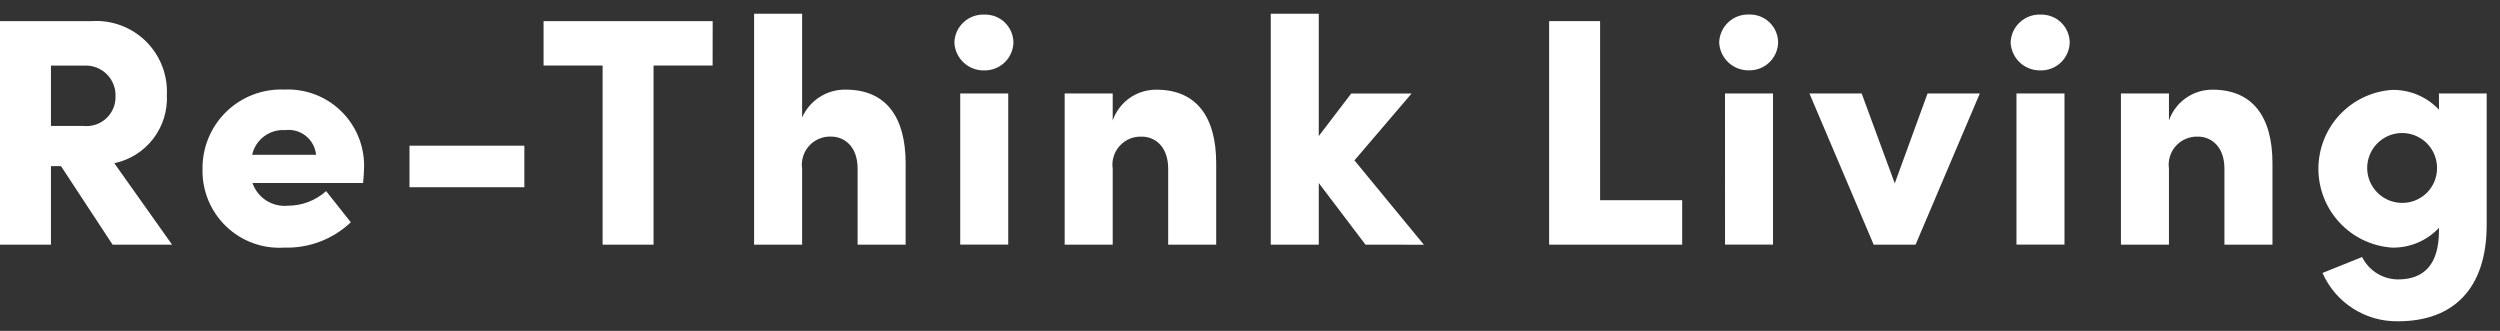
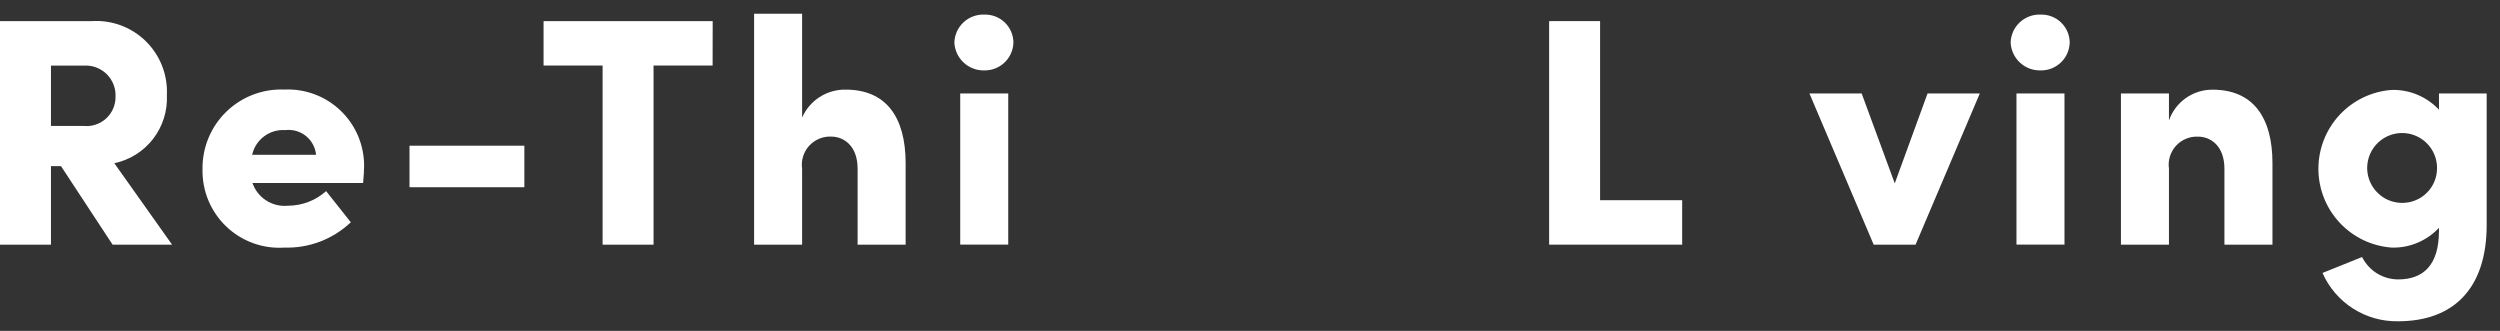
<svg xmlns="http://www.w3.org/2000/svg" width="136" height="18" viewBox="0 0 136 18" fill="none">
  <rect x="0" y="0" width="136" height="18" fill="#333333" stroke="none" />
  <path d="M3.319 9.039H2.772V13.31H0V1.149H4.978C5.519 1.113 6.062 1.191 6.571 1.379C7.08 1.568 7.544 1.861 7.931 2.241C8.318 2.622 8.621 3.079 8.818 3.585C9.016 4.09 9.104 4.631 9.078 5.173C9.119 6.03 8.854 6.873 8.331 7.553C7.807 8.232 7.058 8.702 6.219 8.879L9.361 13.309H6.125L3.319 9.039ZM2.772 6.85H4.537C4.76 6.875 4.987 6.851 5.2 6.781C5.414 6.711 5.61 6.596 5.775 6.444C5.941 6.292 6.072 6.106 6.16 5.899C6.248 5.692 6.29 5.469 6.285 5.244C6.293 5.022 6.256 4.8 6.174 4.593C6.093 4.386 5.97 4.198 5.812 4.04C5.655 3.883 5.467 3.76 5.259 3.678C5.052 3.597 4.83 3.559 4.608 3.567H2.772V6.85Z" fill="white" />
  <path d="M19.753 9.956H13.735C13.87 10.348 14.133 10.683 14.482 10.907C14.831 11.131 15.246 11.231 15.659 11.191C16.427 11.192 17.169 10.91 17.741 10.397L19.084 12.092C18.601 12.549 18.033 12.907 17.412 13.143C16.791 13.379 16.129 13.49 15.464 13.469C14.887 13.506 14.308 13.424 13.764 13.226C13.221 13.028 12.724 12.719 12.306 12.319C11.888 11.919 11.557 11.437 11.335 10.902C11.113 10.368 11.005 9.793 11.017 9.215C11.007 8.633 11.116 8.055 11.337 7.517C11.559 6.978 11.887 6.491 12.304 6.084C12.72 5.678 13.216 5.36 13.759 5.152C14.303 4.943 14.883 4.848 15.464 4.872C16.026 4.845 16.586 4.933 17.112 5.129C17.639 5.325 18.119 5.627 18.525 6.015C18.931 6.403 19.255 6.869 19.475 7.386C19.695 7.902 19.808 8.458 19.808 9.02C19.806 9.256 19.79 9.556 19.753 9.956ZM17.195 8.42C17.175 8.221 17.116 8.027 17.02 7.851C16.925 7.676 16.795 7.52 16.639 7.395C16.483 7.27 16.303 7.178 16.11 7.123C15.918 7.069 15.716 7.053 15.518 7.078C15.107 7.049 14.699 7.168 14.368 7.415C14.038 7.661 13.807 8.018 13.717 8.42H17.195Z" fill="white" />
  <path d="M22.277 7.926H28.525V10.185H22.277V7.926Z" fill="white" />
  <path d="M38.766 3.566H35.553V13.309H32.782V3.566H29.57V1.148H38.77L38.766 3.566Z" fill="white" />
  <path d="M49.266 8.879V13.309H46.654V9.179C46.654 7.908 45.877 7.431 45.224 7.431C44.999 7.42 44.774 7.459 44.565 7.546C44.357 7.632 44.17 7.763 44.018 7.93C43.866 8.098 43.753 8.296 43.687 8.512C43.621 8.728 43.603 8.956 43.635 9.179V13.309H41.023V0.746H43.635V6.394C43.836 5.936 44.168 5.548 44.589 5.278C45.01 5.008 45.501 4.868 46.001 4.876C48.189 4.872 49.266 6.355 49.266 8.879Z" fill="white" />
  <path d="M51.918 2.312C51.924 2.106 51.971 1.902 52.056 1.714C52.141 1.526 52.263 1.356 52.414 1.215C52.565 1.074 52.742 0.964 52.936 0.892C53.13 0.82 53.336 0.786 53.542 0.794C53.747 0.787 53.951 0.821 54.142 0.894C54.333 0.966 54.508 1.077 54.656 1.218C54.804 1.36 54.922 1.529 55.004 1.717C55.085 1.905 55.128 2.107 55.13 2.312C55.12 2.724 54.947 3.114 54.649 3.399C54.352 3.683 53.954 3.838 53.542 3.83C53.127 3.84 52.724 3.686 52.42 3.402C52.117 3.119 51.936 2.727 51.918 2.312ZM52.236 5.083H54.848V13.308H52.236V5.083Z" fill="white" />
-   <path d="M66.161 8.881V13.311H63.549V9.181C63.549 7.91 62.772 7.433 62.12 7.433C61.894 7.422 61.669 7.461 61.461 7.547C61.252 7.633 61.065 7.765 60.913 7.932C60.761 8.099 60.648 8.298 60.582 8.514C60.516 8.73 60.498 8.957 60.531 9.181V13.311H57.918V5.086H60.531V6.556C60.701 6.064 61.02 5.638 61.444 5.338C61.868 5.037 62.376 4.877 62.896 4.879C65.085 4.874 66.161 6.356 66.161 8.881Z" fill="white" />
-   <path d="M74.283 13.309L71.741 9.956V13.309H69.129V0.746H71.741V7.4L73.506 5.088H76.789L73.682 8.724L77.459 13.313L74.283 13.309Z" fill="white" />
  <path d="M84.273 1.148H87.045V10.891H91.51V13.309H84.273V1.148Z" fill="white" />
-   <path d="M93.523 2.312C93.529 2.106 93.575 1.902 93.66 1.714C93.744 1.525 93.865 1.355 94.016 1.214C94.166 1.072 94.344 0.962 94.537 0.889C94.73 0.817 94.936 0.783 95.142 0.79C95.347 0.783 95.551 0.817 95.743 0.889C95.934 0.962 96.109 1.073 96.257 1.214C96.405 1.356 96.523 1.525 96.605 1.713C96.686 1.901 96.729 2.103 96.731 2.308C96.721 2.72 96.548 3.111 96.25 3.395C95.953 3.68 95.554 3.835 95.142 3.826C94.728 3.835 94.328 3.681 94.025 3.398C93.723 3.115 93.543 2.726 93.523 2.312ZM93.84 5.083H96.452V13.308H93.842L93.84 5.083Z" fill="white" />
  <path d="M107.701 5.086L104.206 13.311H101.929L98.434 5.086H101.275L103.075 9.975L104.858 5.086H107.701Z" fill="white" />
  <path d="M109.379 2.312C109.385 2.106 109.432 1.902 109.517 1.714C109.602 1.525 109.724 1.356 109.875 1.215C110.026 1.074 110.203 0.964 110.397 0.892C110.59 0.819 110.796 0.786 111.003 0.794C111.208 0.787 111.412 0.821 111.603 0.894C111.794 0.966 111.969 1.077 112.117 1.218C112.265 1.36 112.384 1.529 112.465 1.717C112.547 1.905 112.59 2.107 112.592 2.312C112.582 2.724 112.409 3.115 112.111 3.399C111.813 3.684 111.415 3.839 111.003 3.83C110.587 3.84 110.185 3.686 109.881 3.402C109.578 3.119 109.397 2.727 109.379 2.312ZM109.696 5.083H112.308V13.308H109.696V5.083Z" fill="white" />
  <path d="M123.622 8.881V13.311H121.009V9.181C121.009 7.91 120.233 7.433 119.58 7.433C119.354 7.422 119.129 7.461 118.921 7.548C118.712 7.634 118.525 7.765 118.373 7.932C118.221 8.099 118.108 8.298 118.042 8.514C117.976 8.73 117.959 8.957 117.991 9.181V13.311H115.379V5.086H117.991V6.556C118.161 6.064 118.48 5.638 118.905 5.338C119.329 5.037 119.837 4.876 120.357 4.879C122.544 4.874 123.622 6.356 123.622 8.881Z" fill="white" />
  <path d="M135.275 5.083V12.235C135.275 15.729 133.44 17.477 130.456 17.477C129.588 17.493 128.734 17.251 128.003 16.783C127.271 16.316 126.694 15.642 126.344 14.848L128.497 13.982C128.679 14.347 128.958 14.654 129.304 14.869C129.65 15.084 130.049 15.199 130.456 15.2C131.816 15.2 132.68 14.441 132.68 12.553V12.393C132.353 12.743 131.956 13.019 131.515 13.205C131.074 13.39 130.599 13.481 130.121 13.47C129.035 13.394 128.018 12.909 127.276 12.113C126.534 11.317 126.121 10.269 126.121 9.181C126.121 8.093 126.534 7.045 127.276 6.248C128.018 5.452 129.035 4.967 130.121 4.891C130.599 4.881 131.074 4.971 131.515 5.157C131.956 5.342 132.353 5.619 132.68 5.968V5.085L135.275 5.083ZM132.575 9.183C132.584 8.805 132.48 8.433 132.277 8.114C132.073 7.795 131.779 7.545 131.432 7.394C131.086 7.243 130.702 7.199 130.33 7.268C129.958 7.337 129.615 7.515 129.345 7.78C129.075 8.045 128.89 8.384 128.814 8.755C128.738 9.125 128.774 9.51 128.918 9.86C129.063 10.21 129.308 10.508 129.622 10.718C129.937 10.928 130.308 11.039 130.686 11.037C131.182 11.038 131.659 10.844 132.012 10.496C132.366 10.148 132.568 9.675 132.575 9.178V9.183Z" fill="white" />
</svg>